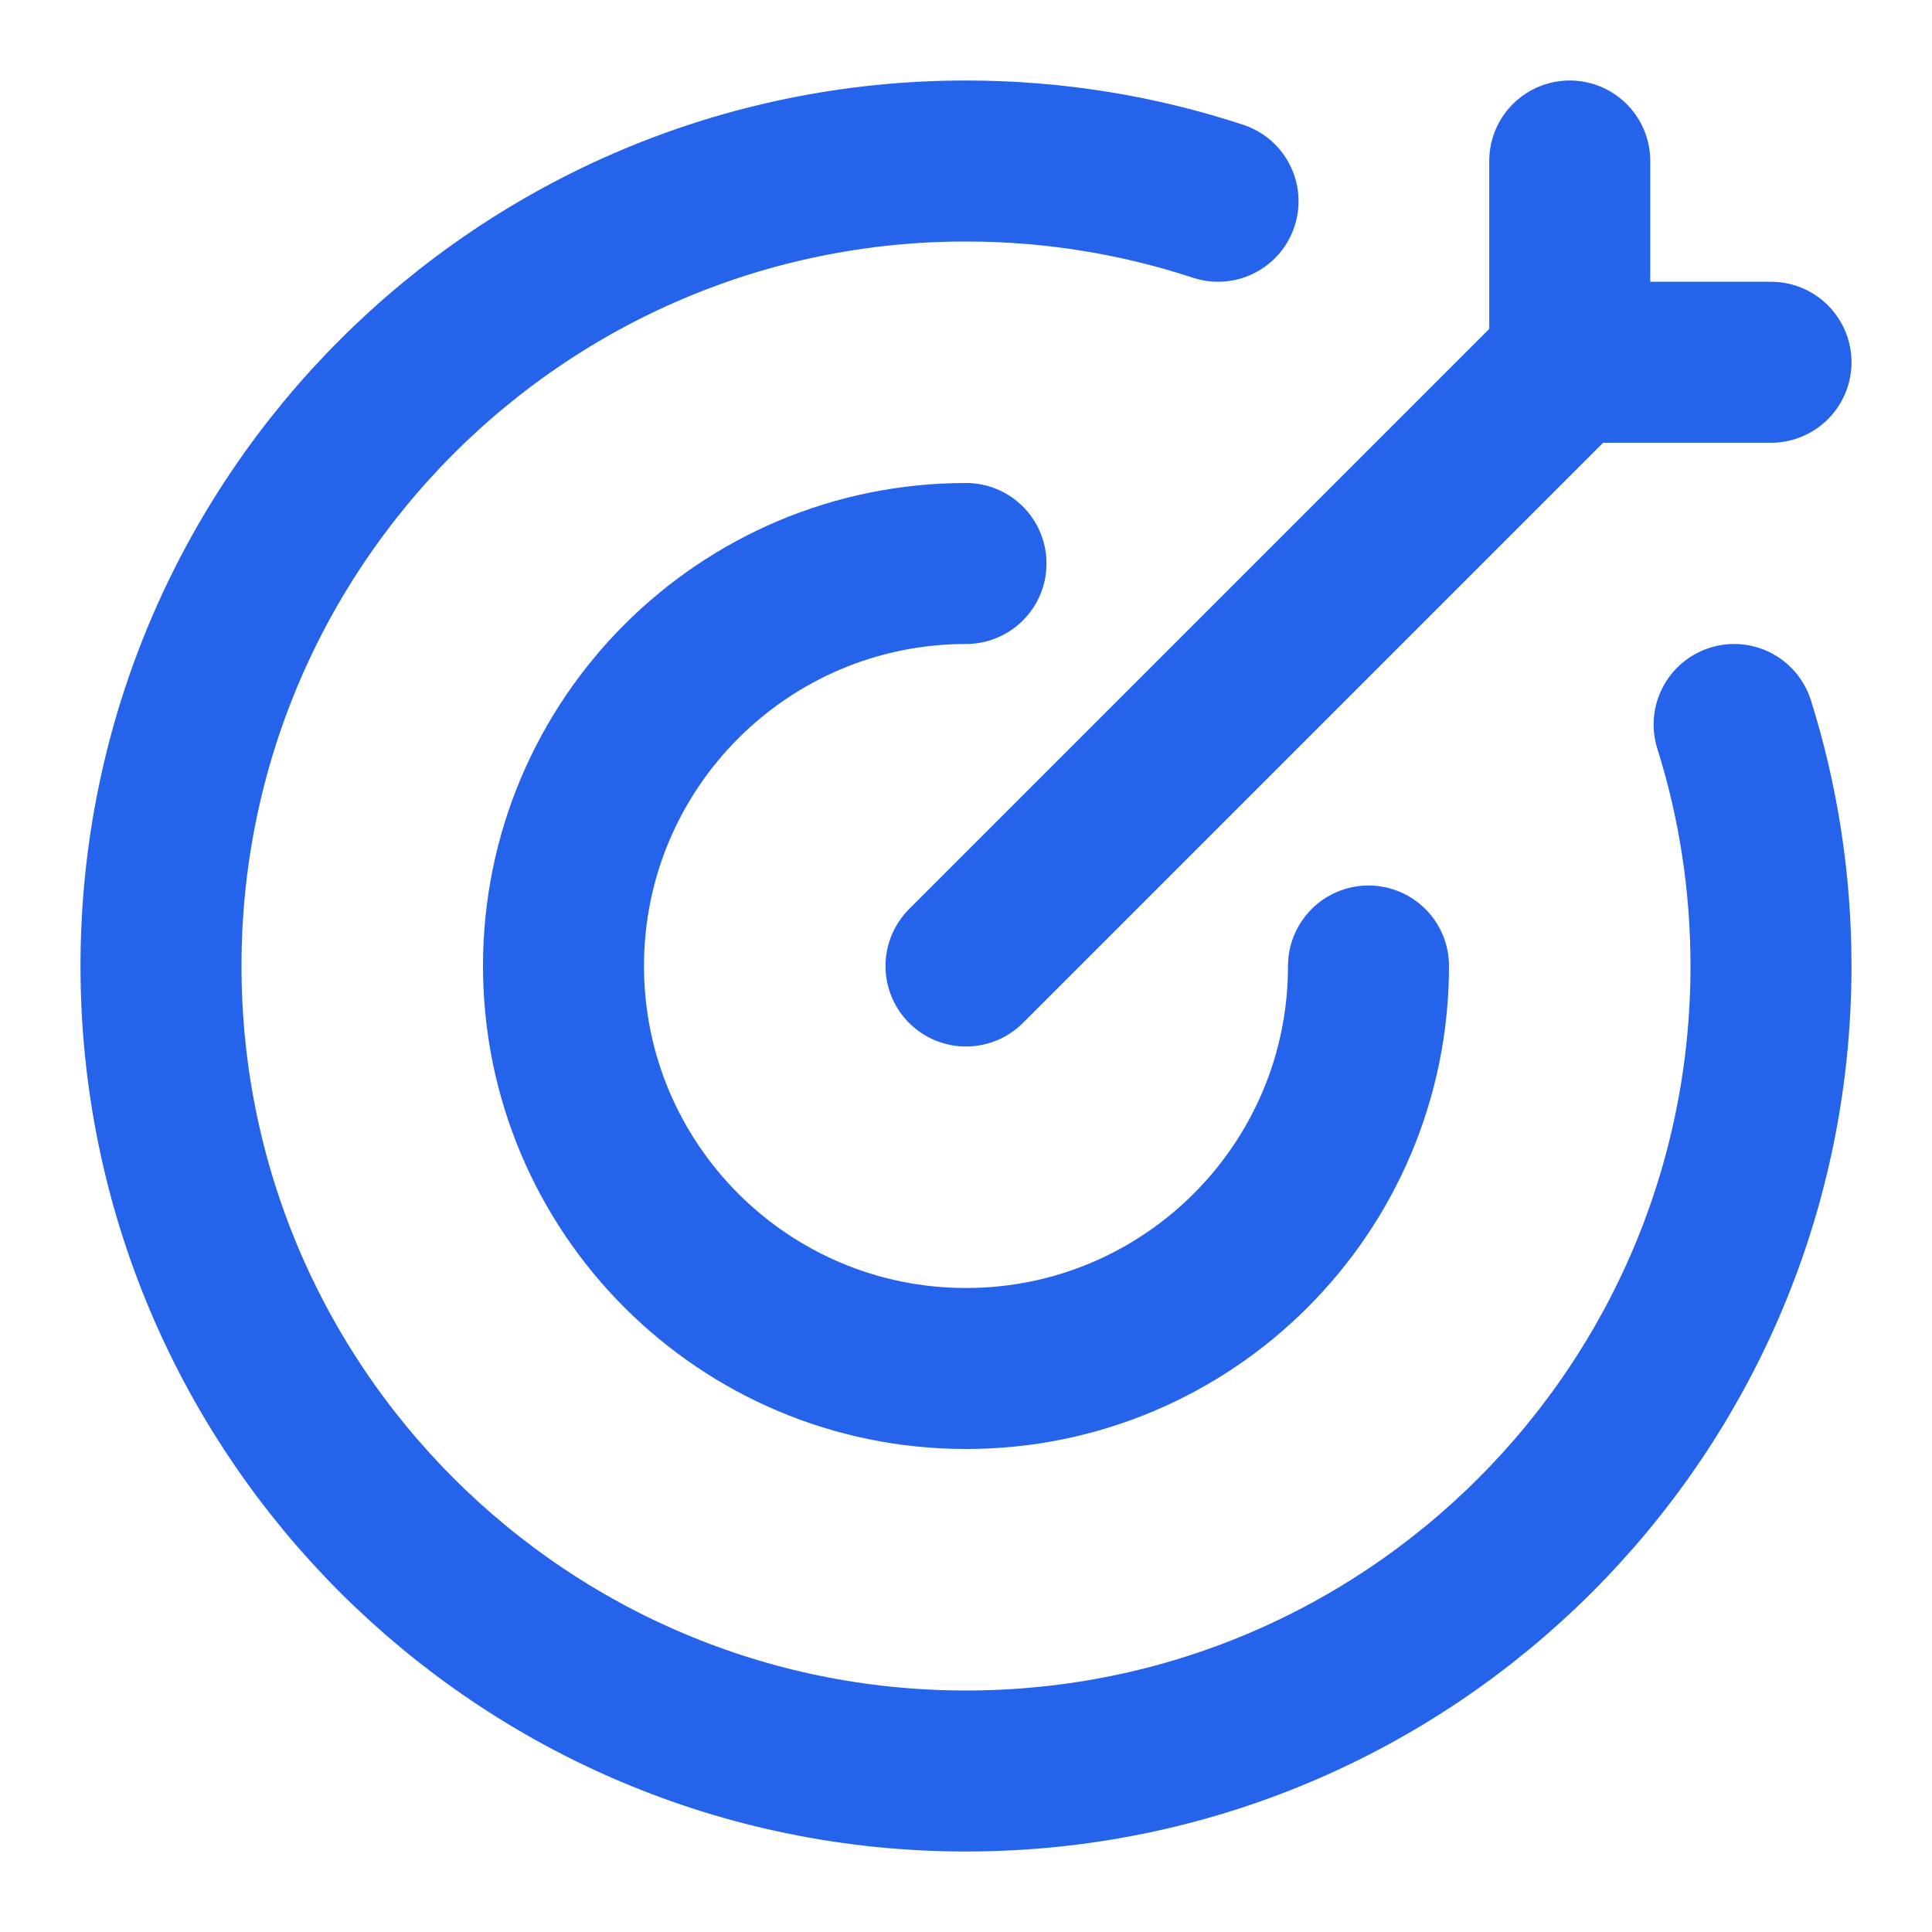
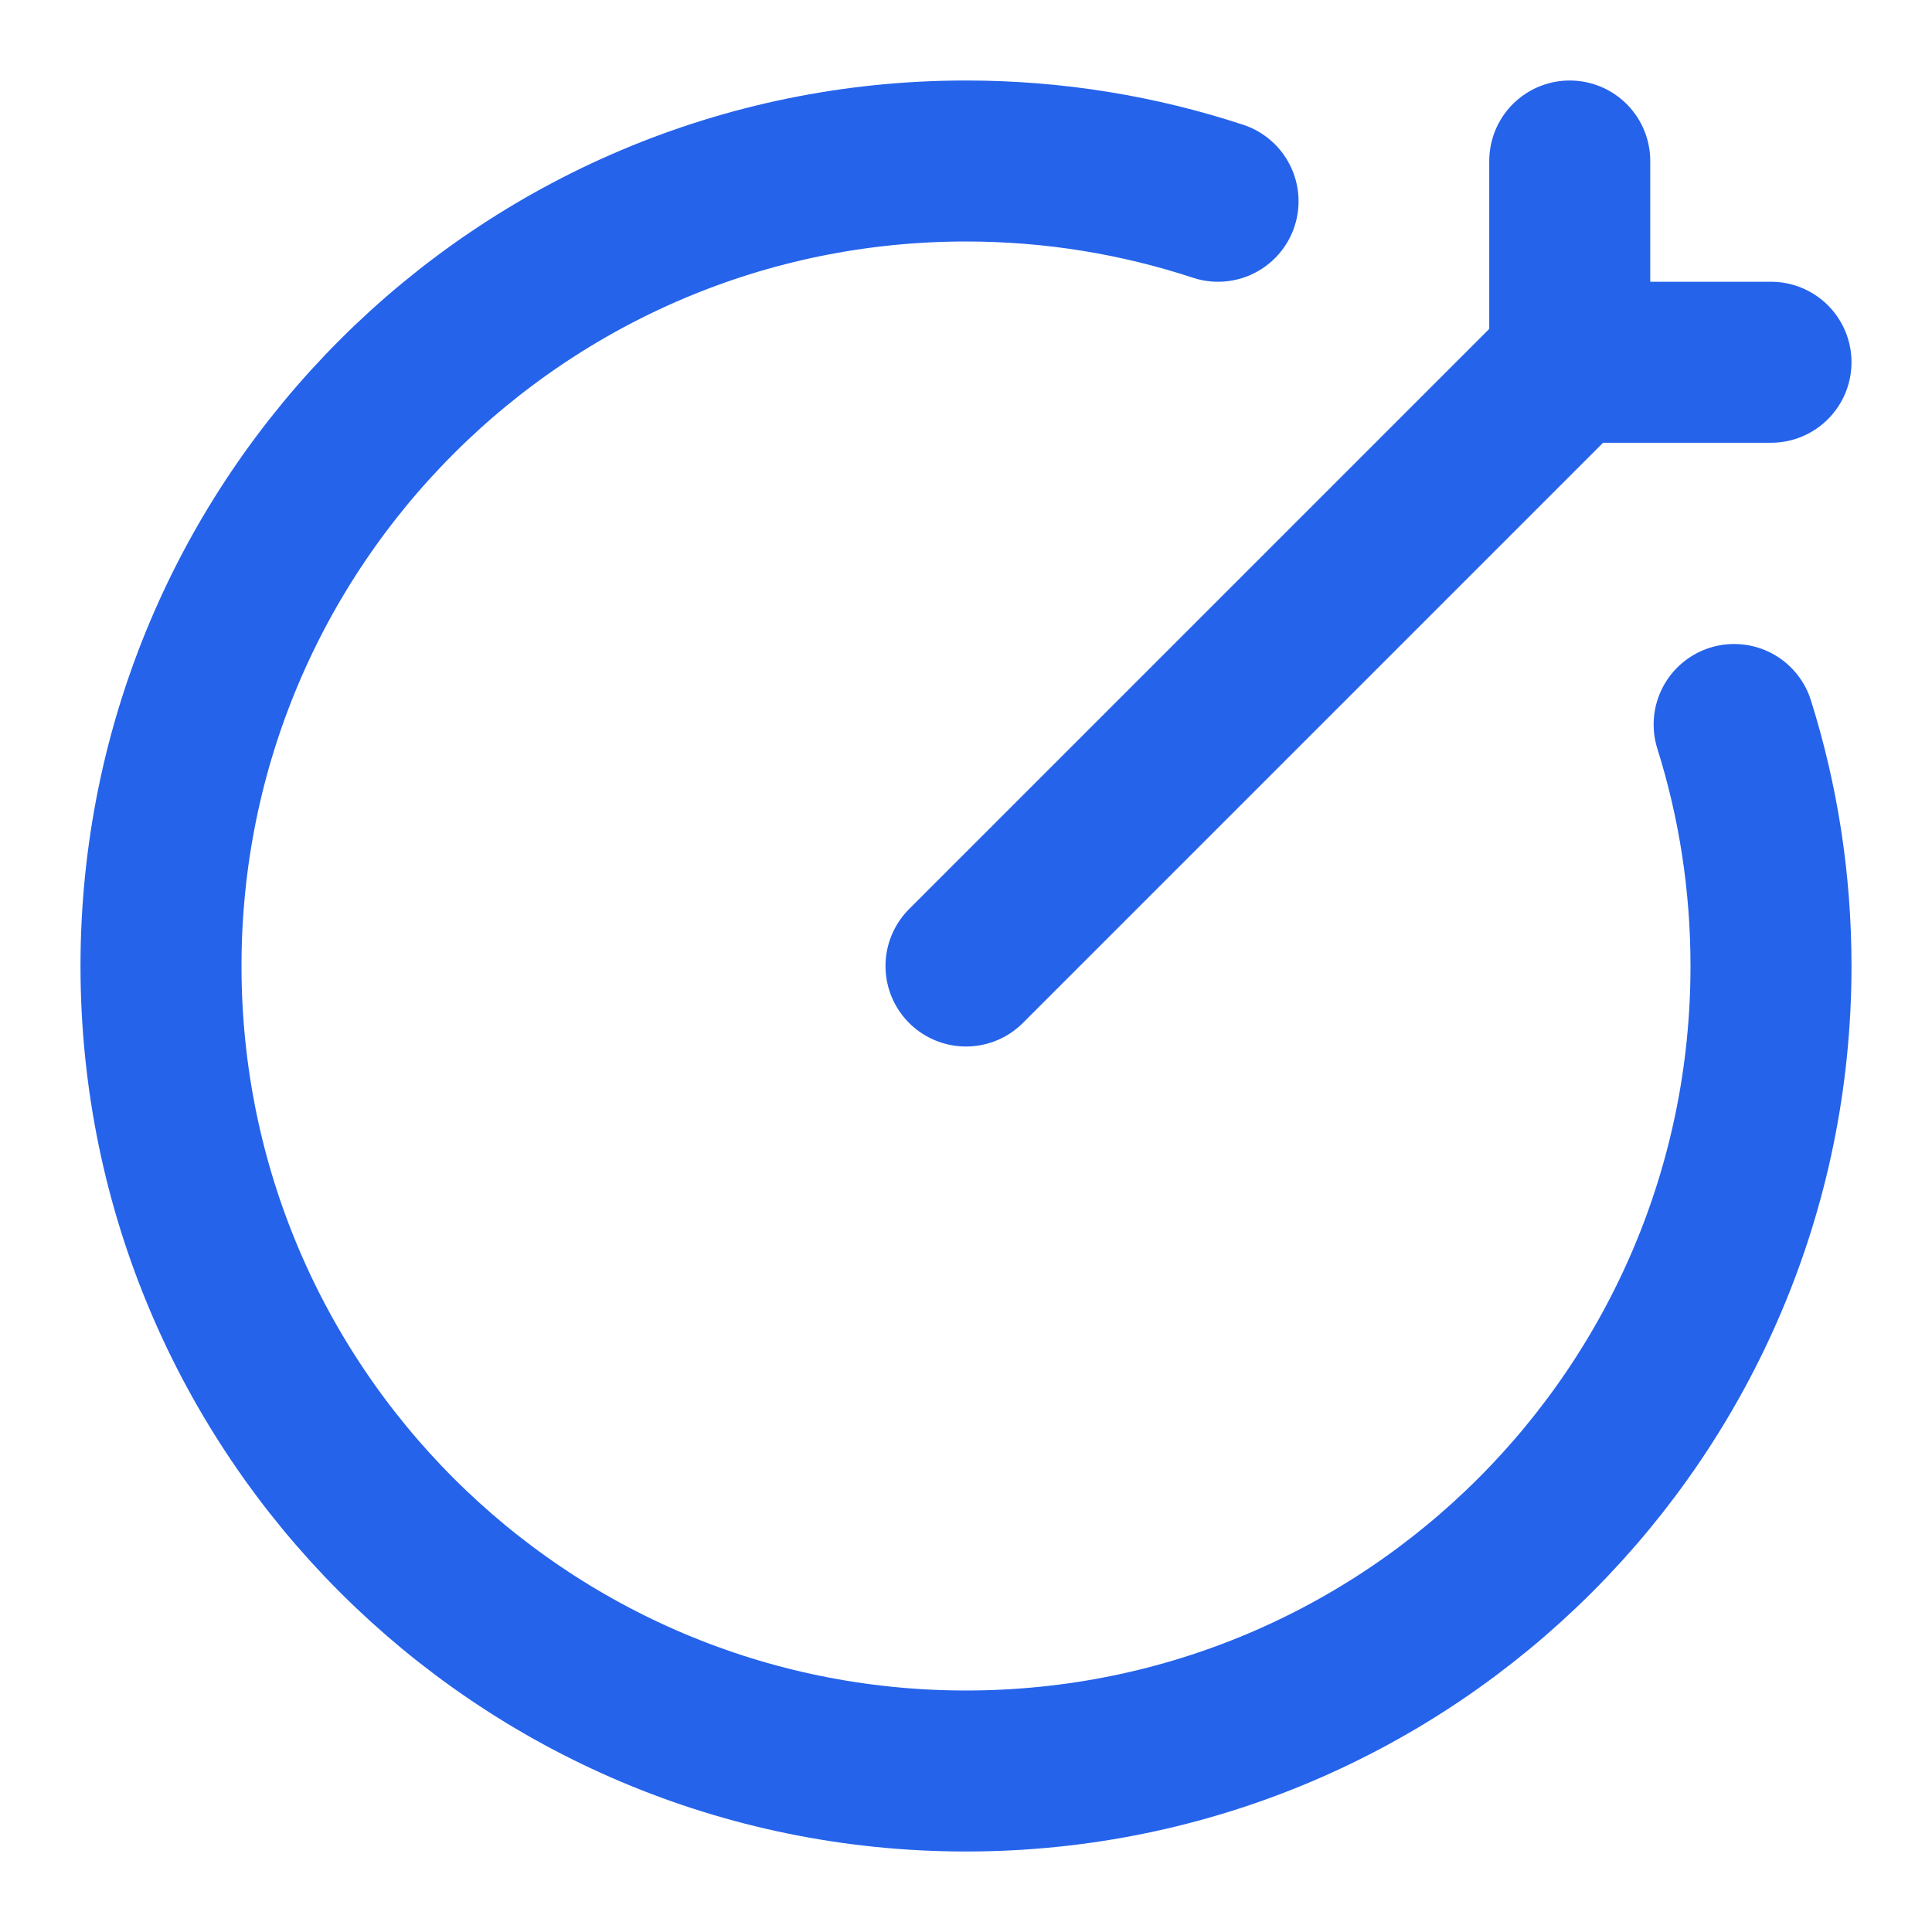
<svg xmlns="http://www.w3.org/2000/svg" width="24" height="24" viewBox="0 0 24 24" fill="none">
  <path d="M15.131 2.5C14.146 2.176 13.094 2 12 2C6.477 2 2 6.477 2 12C2 17.523 6.477 22 12 22C17.523 22 22 17.523 22 12C22 10.955 21.84 9.947 21.542 9" stroke="#2563EB" stroke-width="2" stroke-linecap="round" />
-   <path d="M17 12C17 14.761 14.761 17 12 17C9.239 17 7 14.761 7 12C7 9.239 9.239 7 12 7" stroke="#2563EB" stroke-width="2" stroke-linecap="round" />
  <path d="M19.5 4.5L12 12M19.5 4.5V2M19.5 4.5H22" stroke="#2563EB" stroke-width="2" stroke-linecap="round" />
</svg>